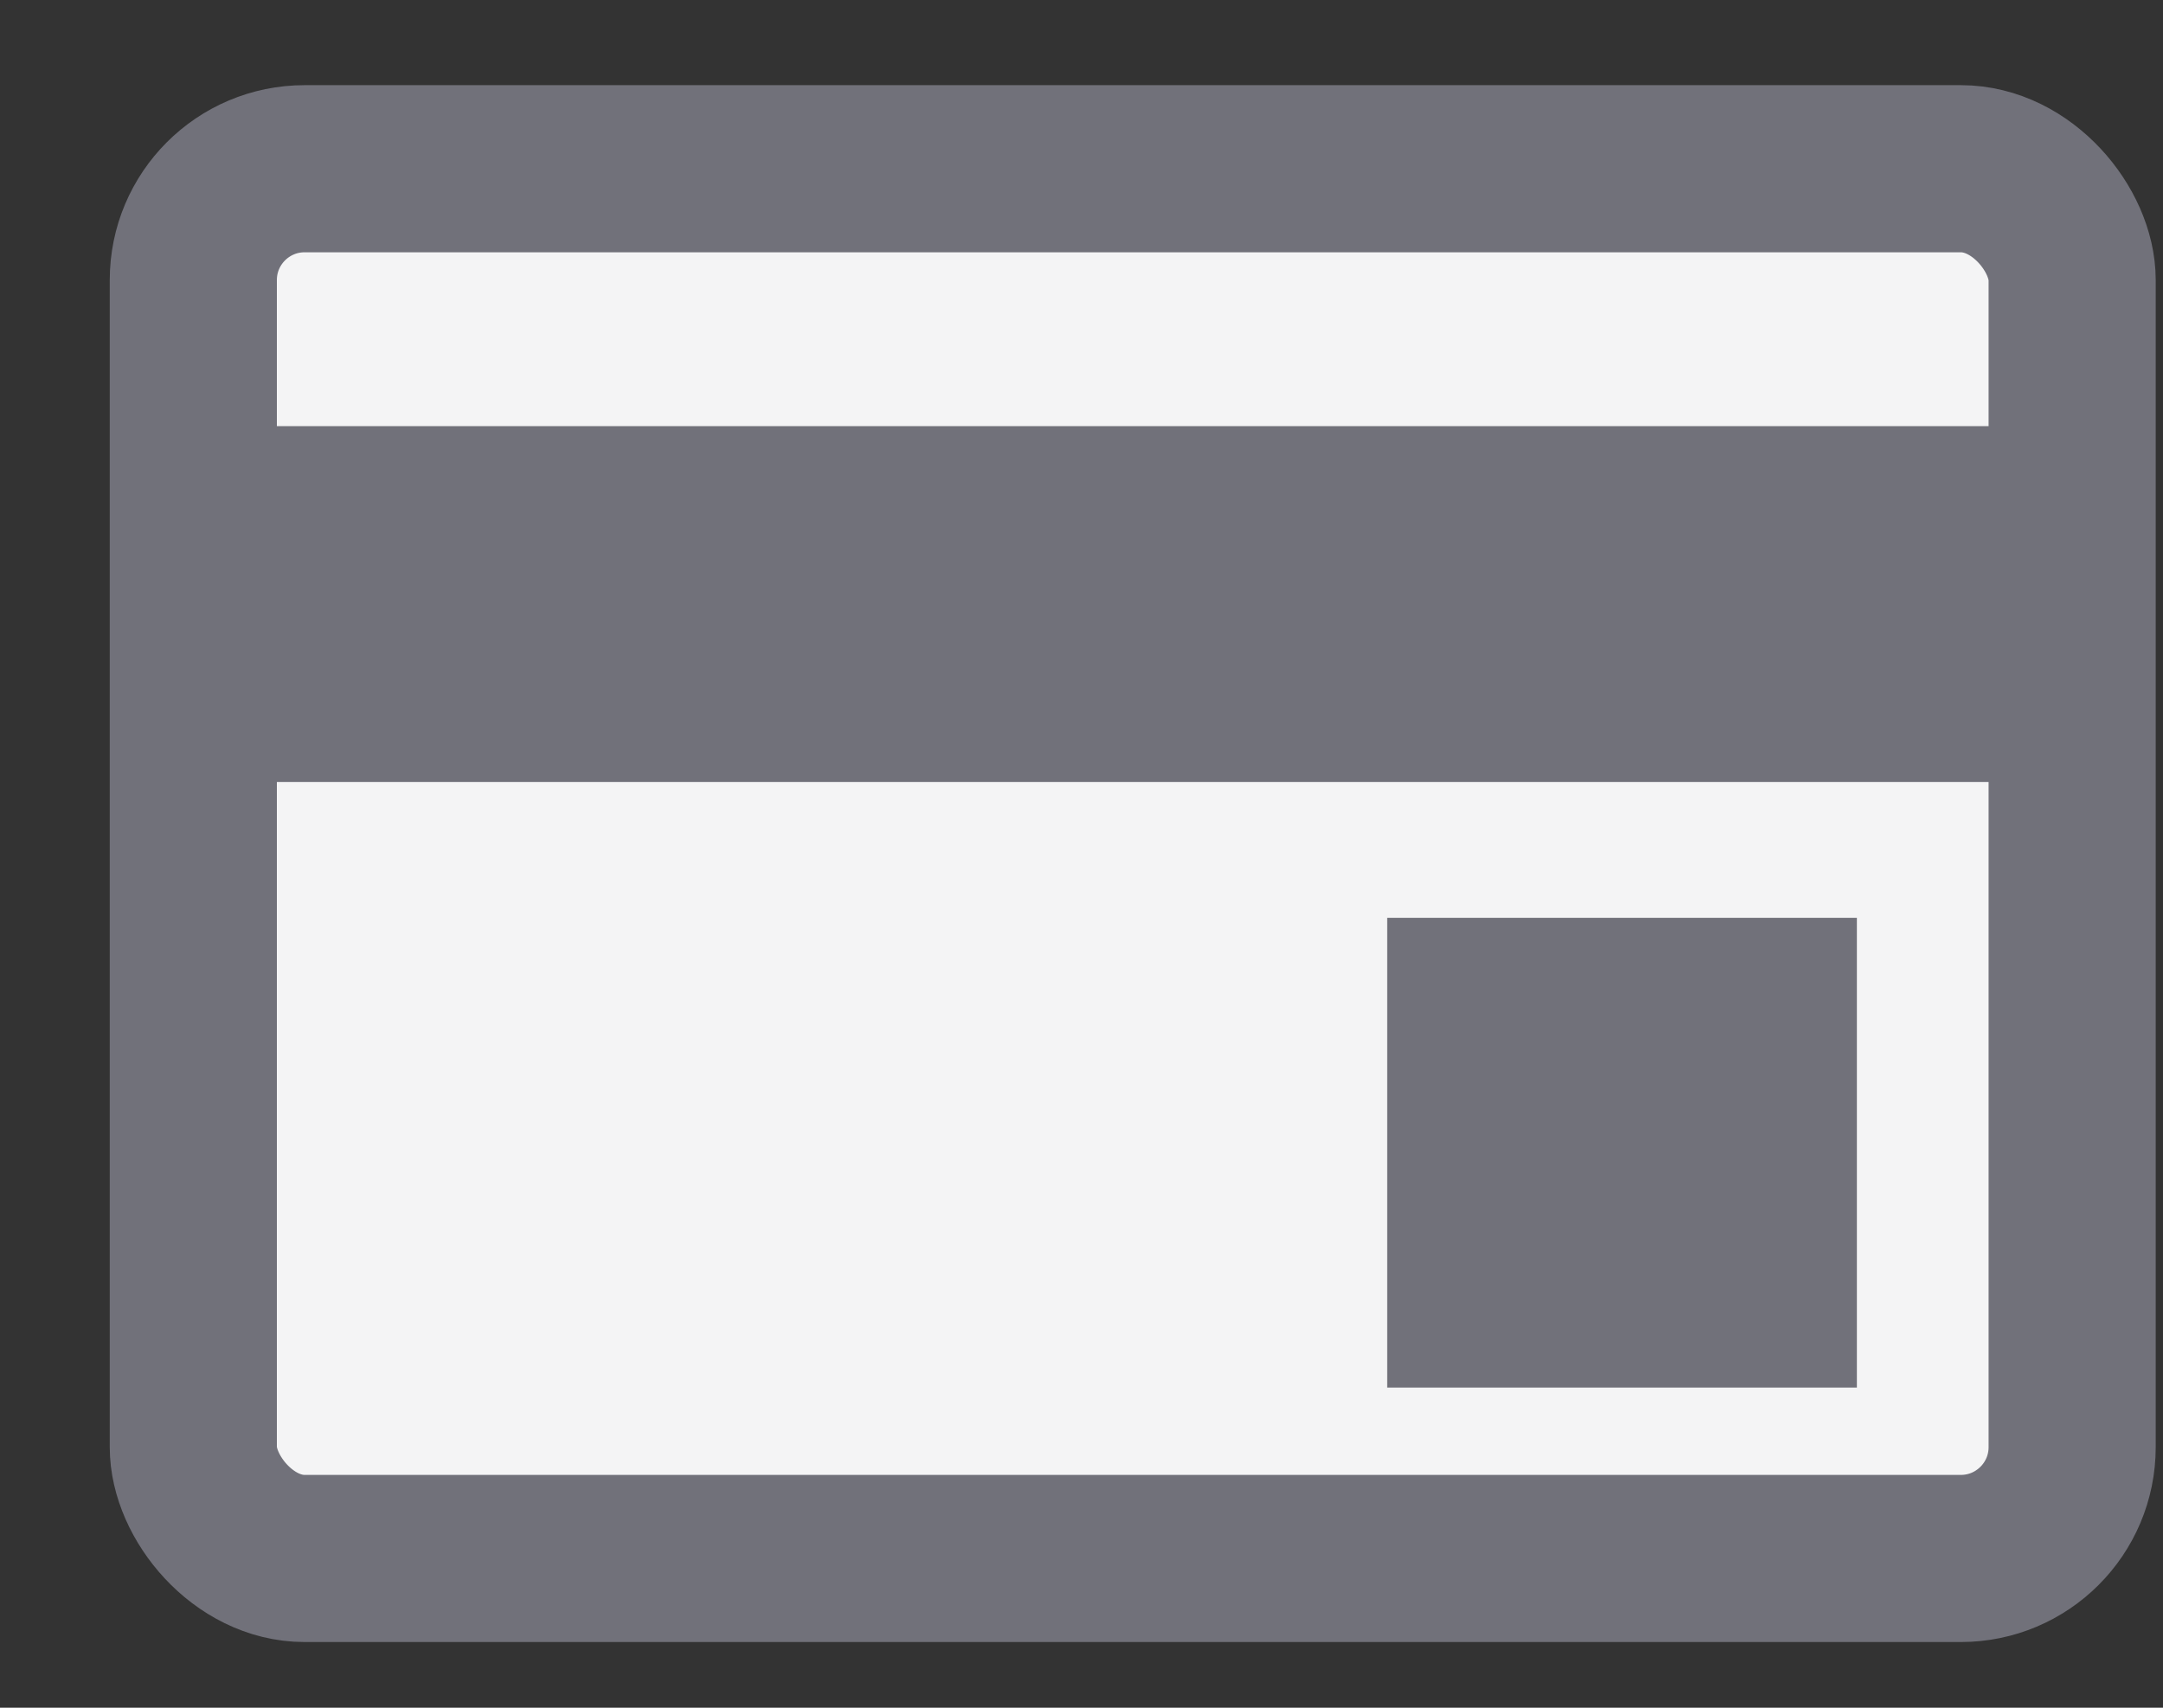
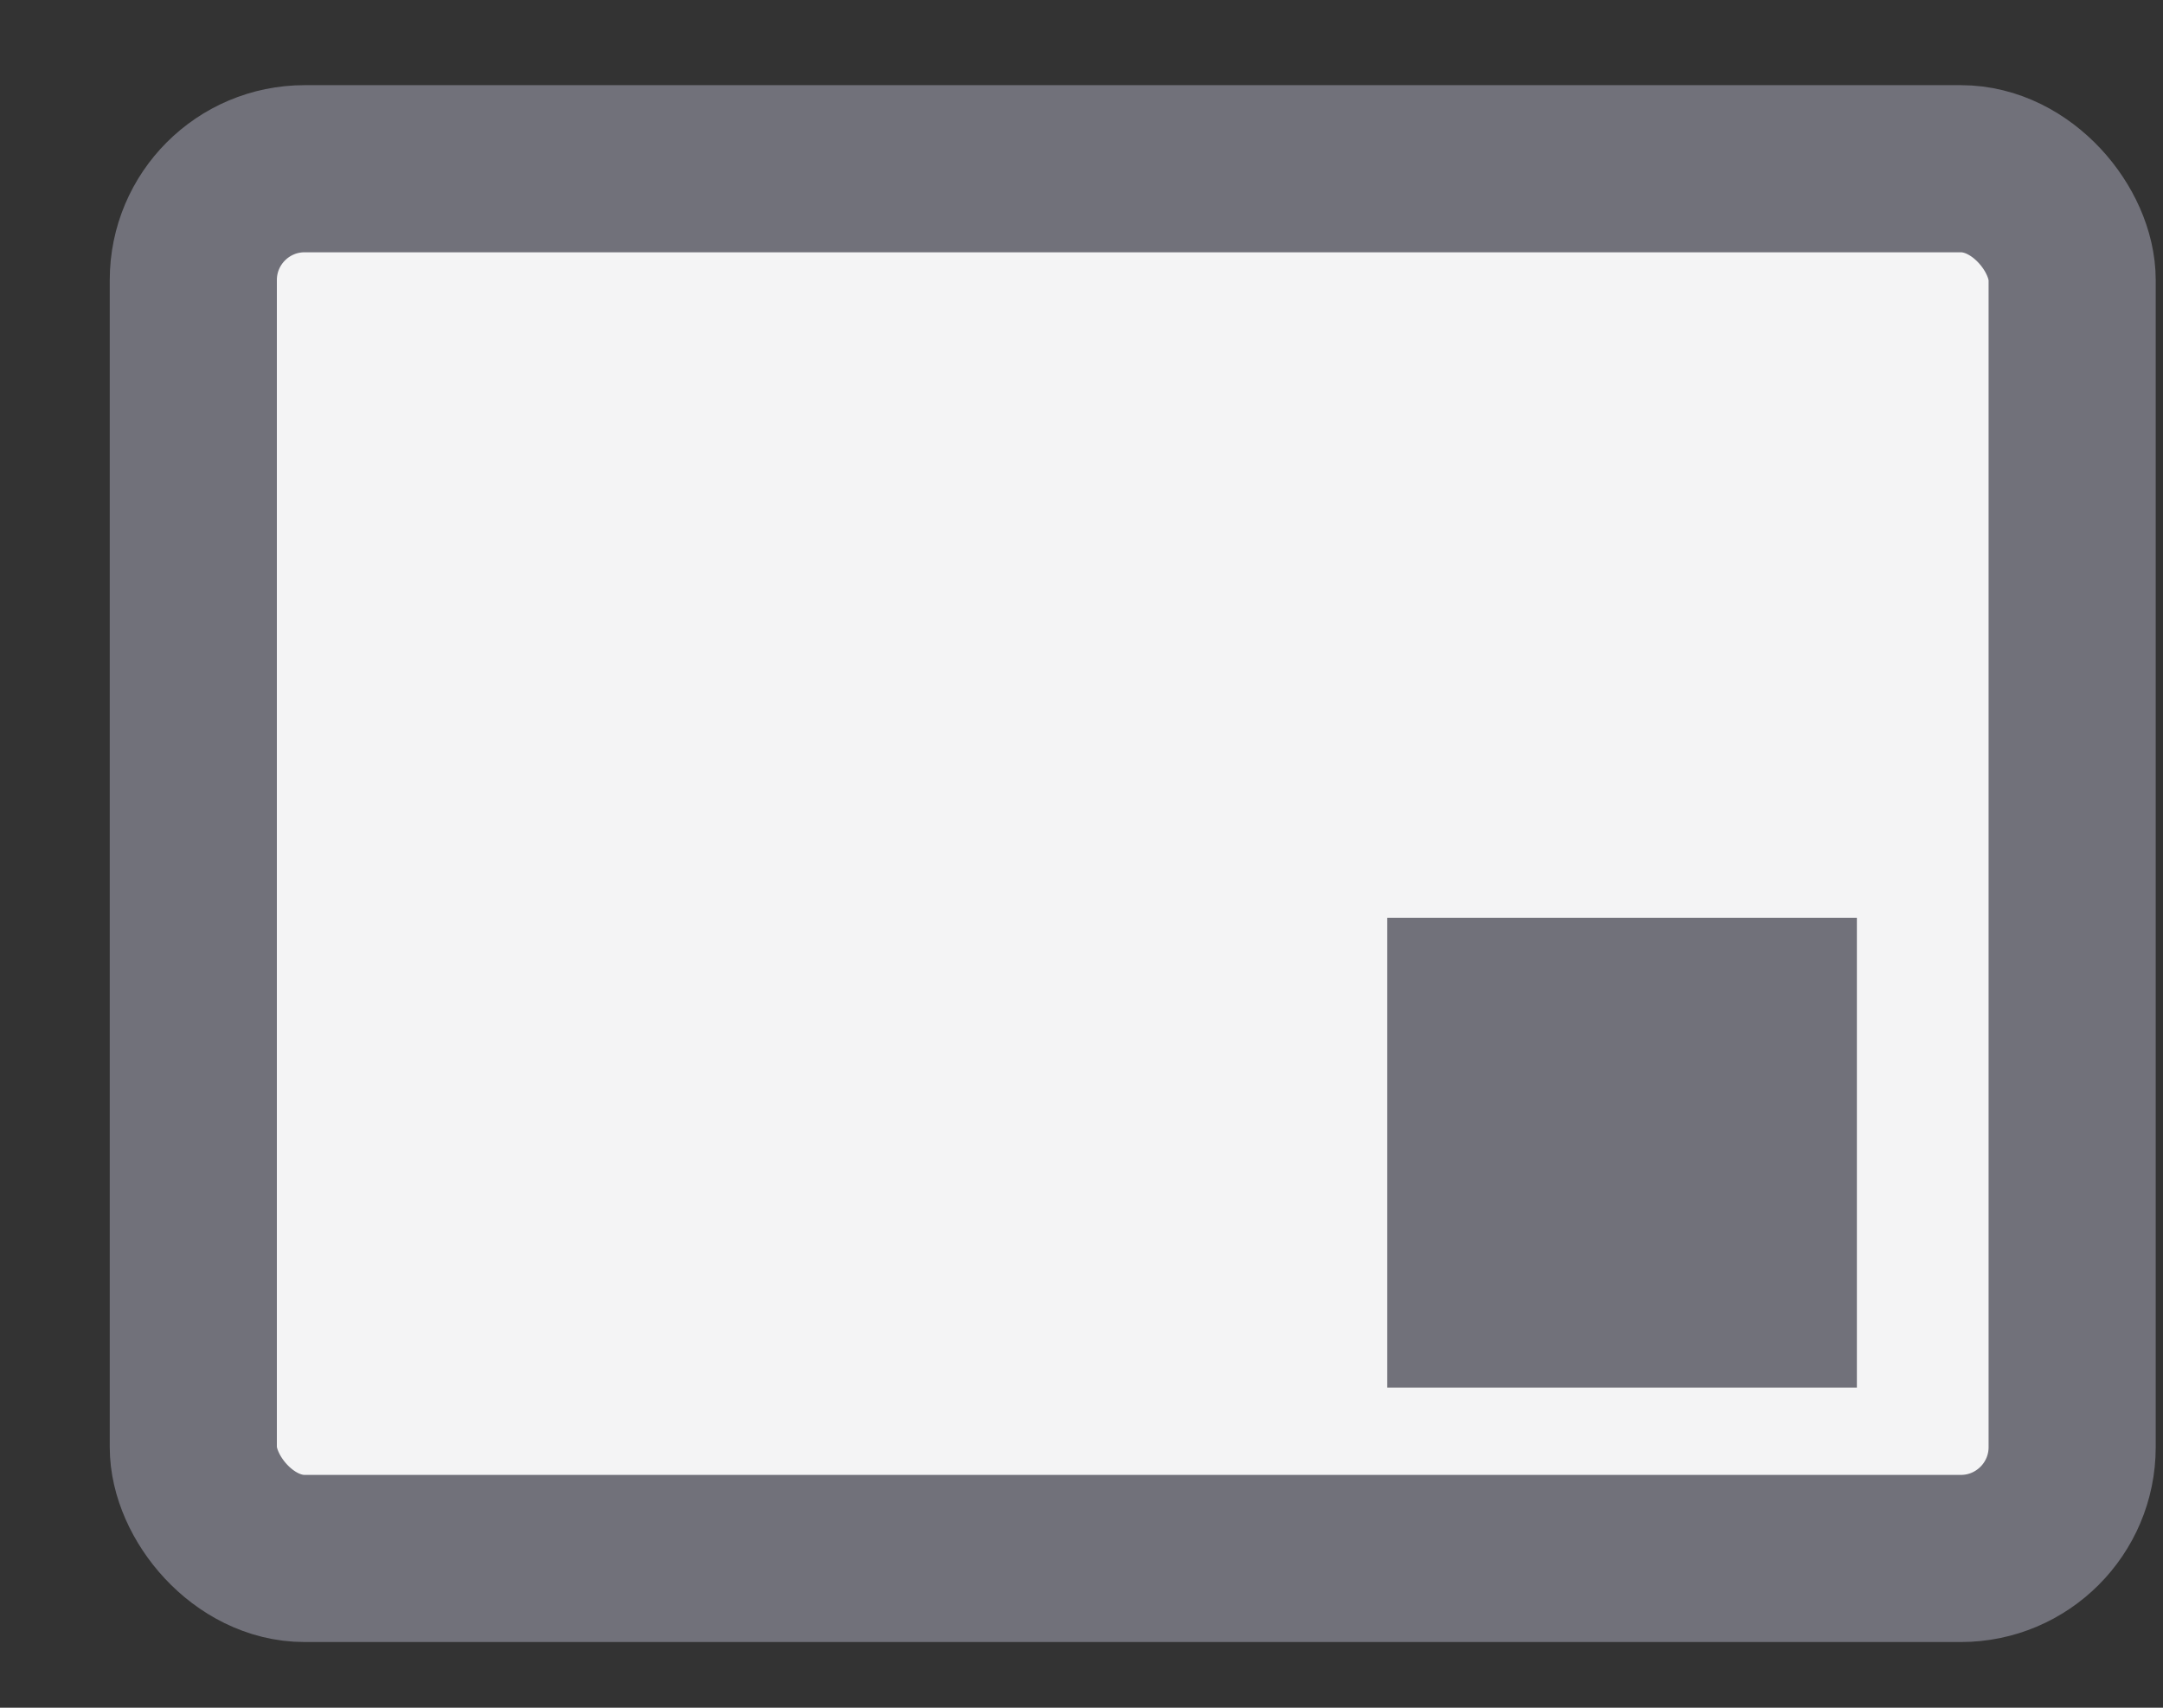
<svg xmlns="http://www.w3.org/2000/svg" width="19" height="15" viewBox="0 0 19 15" fill="none">
  <rect x="0" y="0" width="19" height="15" fill="#333333" stroke="none" />
  <rect x="1.698" y="1.482" width="16.504" height="12.207" rx="0.978" fill="#F4F4F5" stroke="#71717A" stroke-width="1.468" />
  <rect x="12.685" y="8.562" width="3.126" height="3.126" fill="#71717A" />
  <rect x="12.685" y="8.562" width="3.126" height="3.126" stroke="#71717A" />
-   <rect x="1.606" y="3.957" width="16.762" height="2.698" fill="#71717A" stroke="#71717A" stroke-width="0.428" />
</svg>